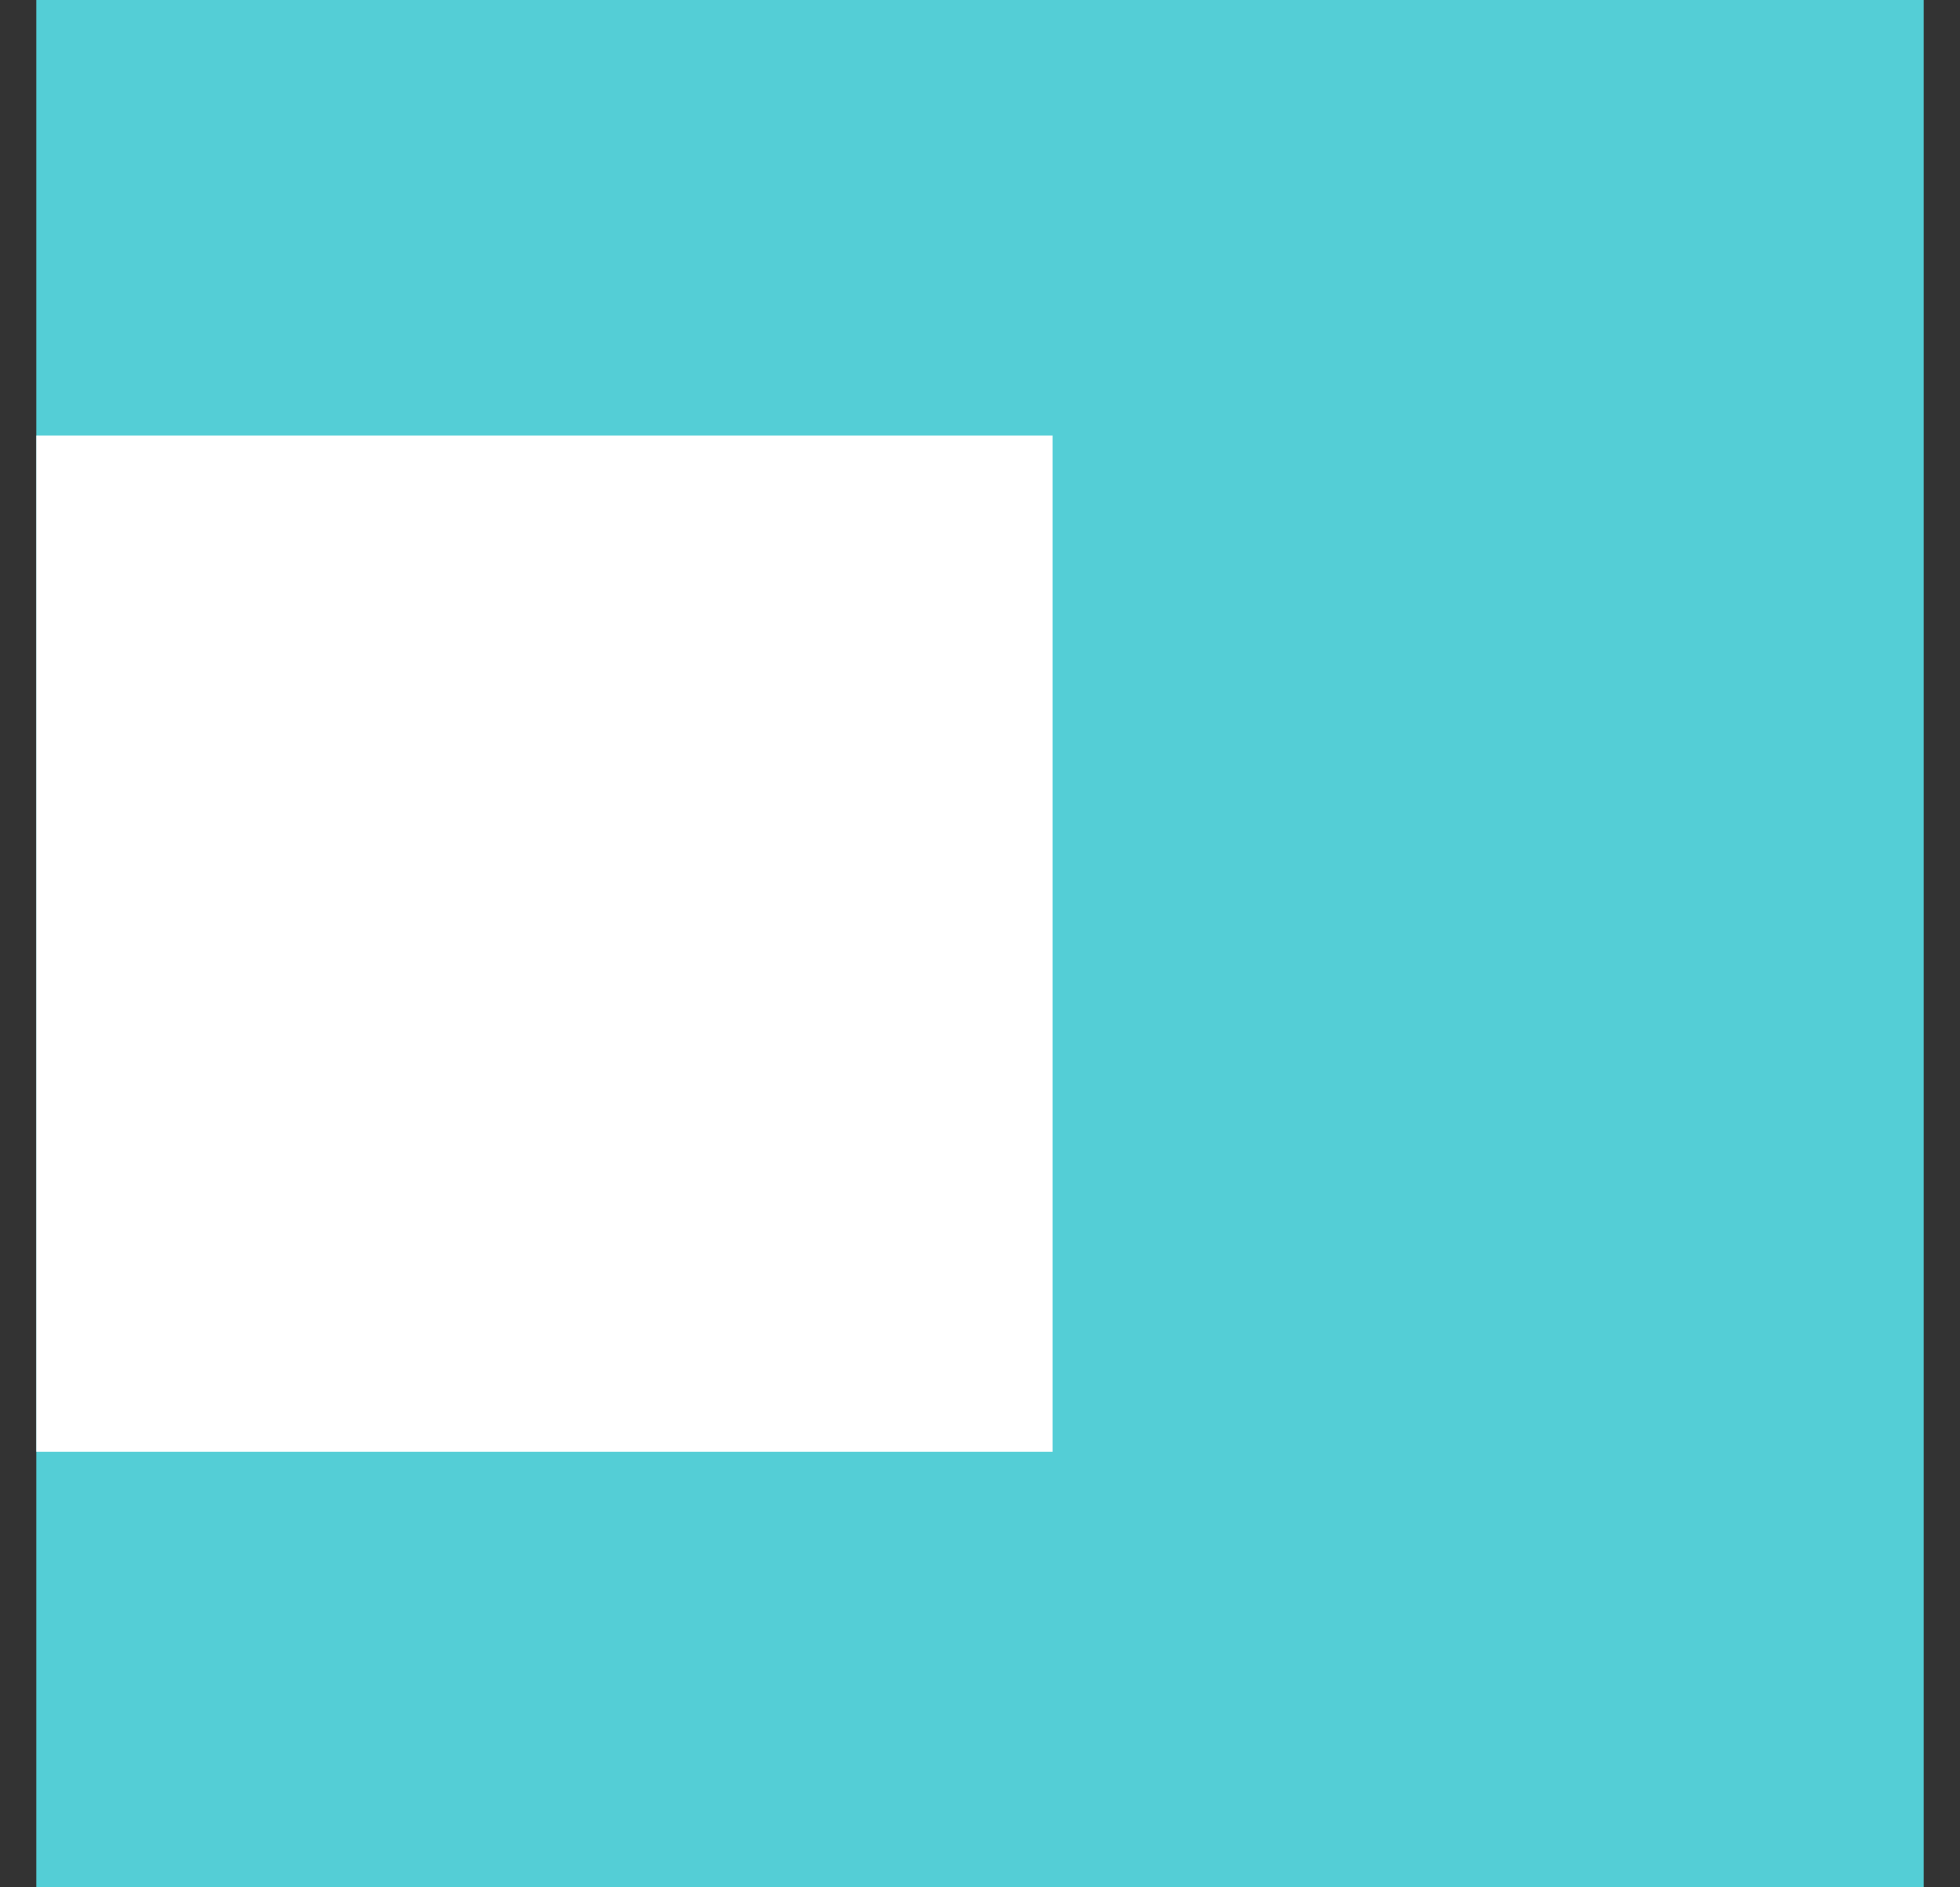
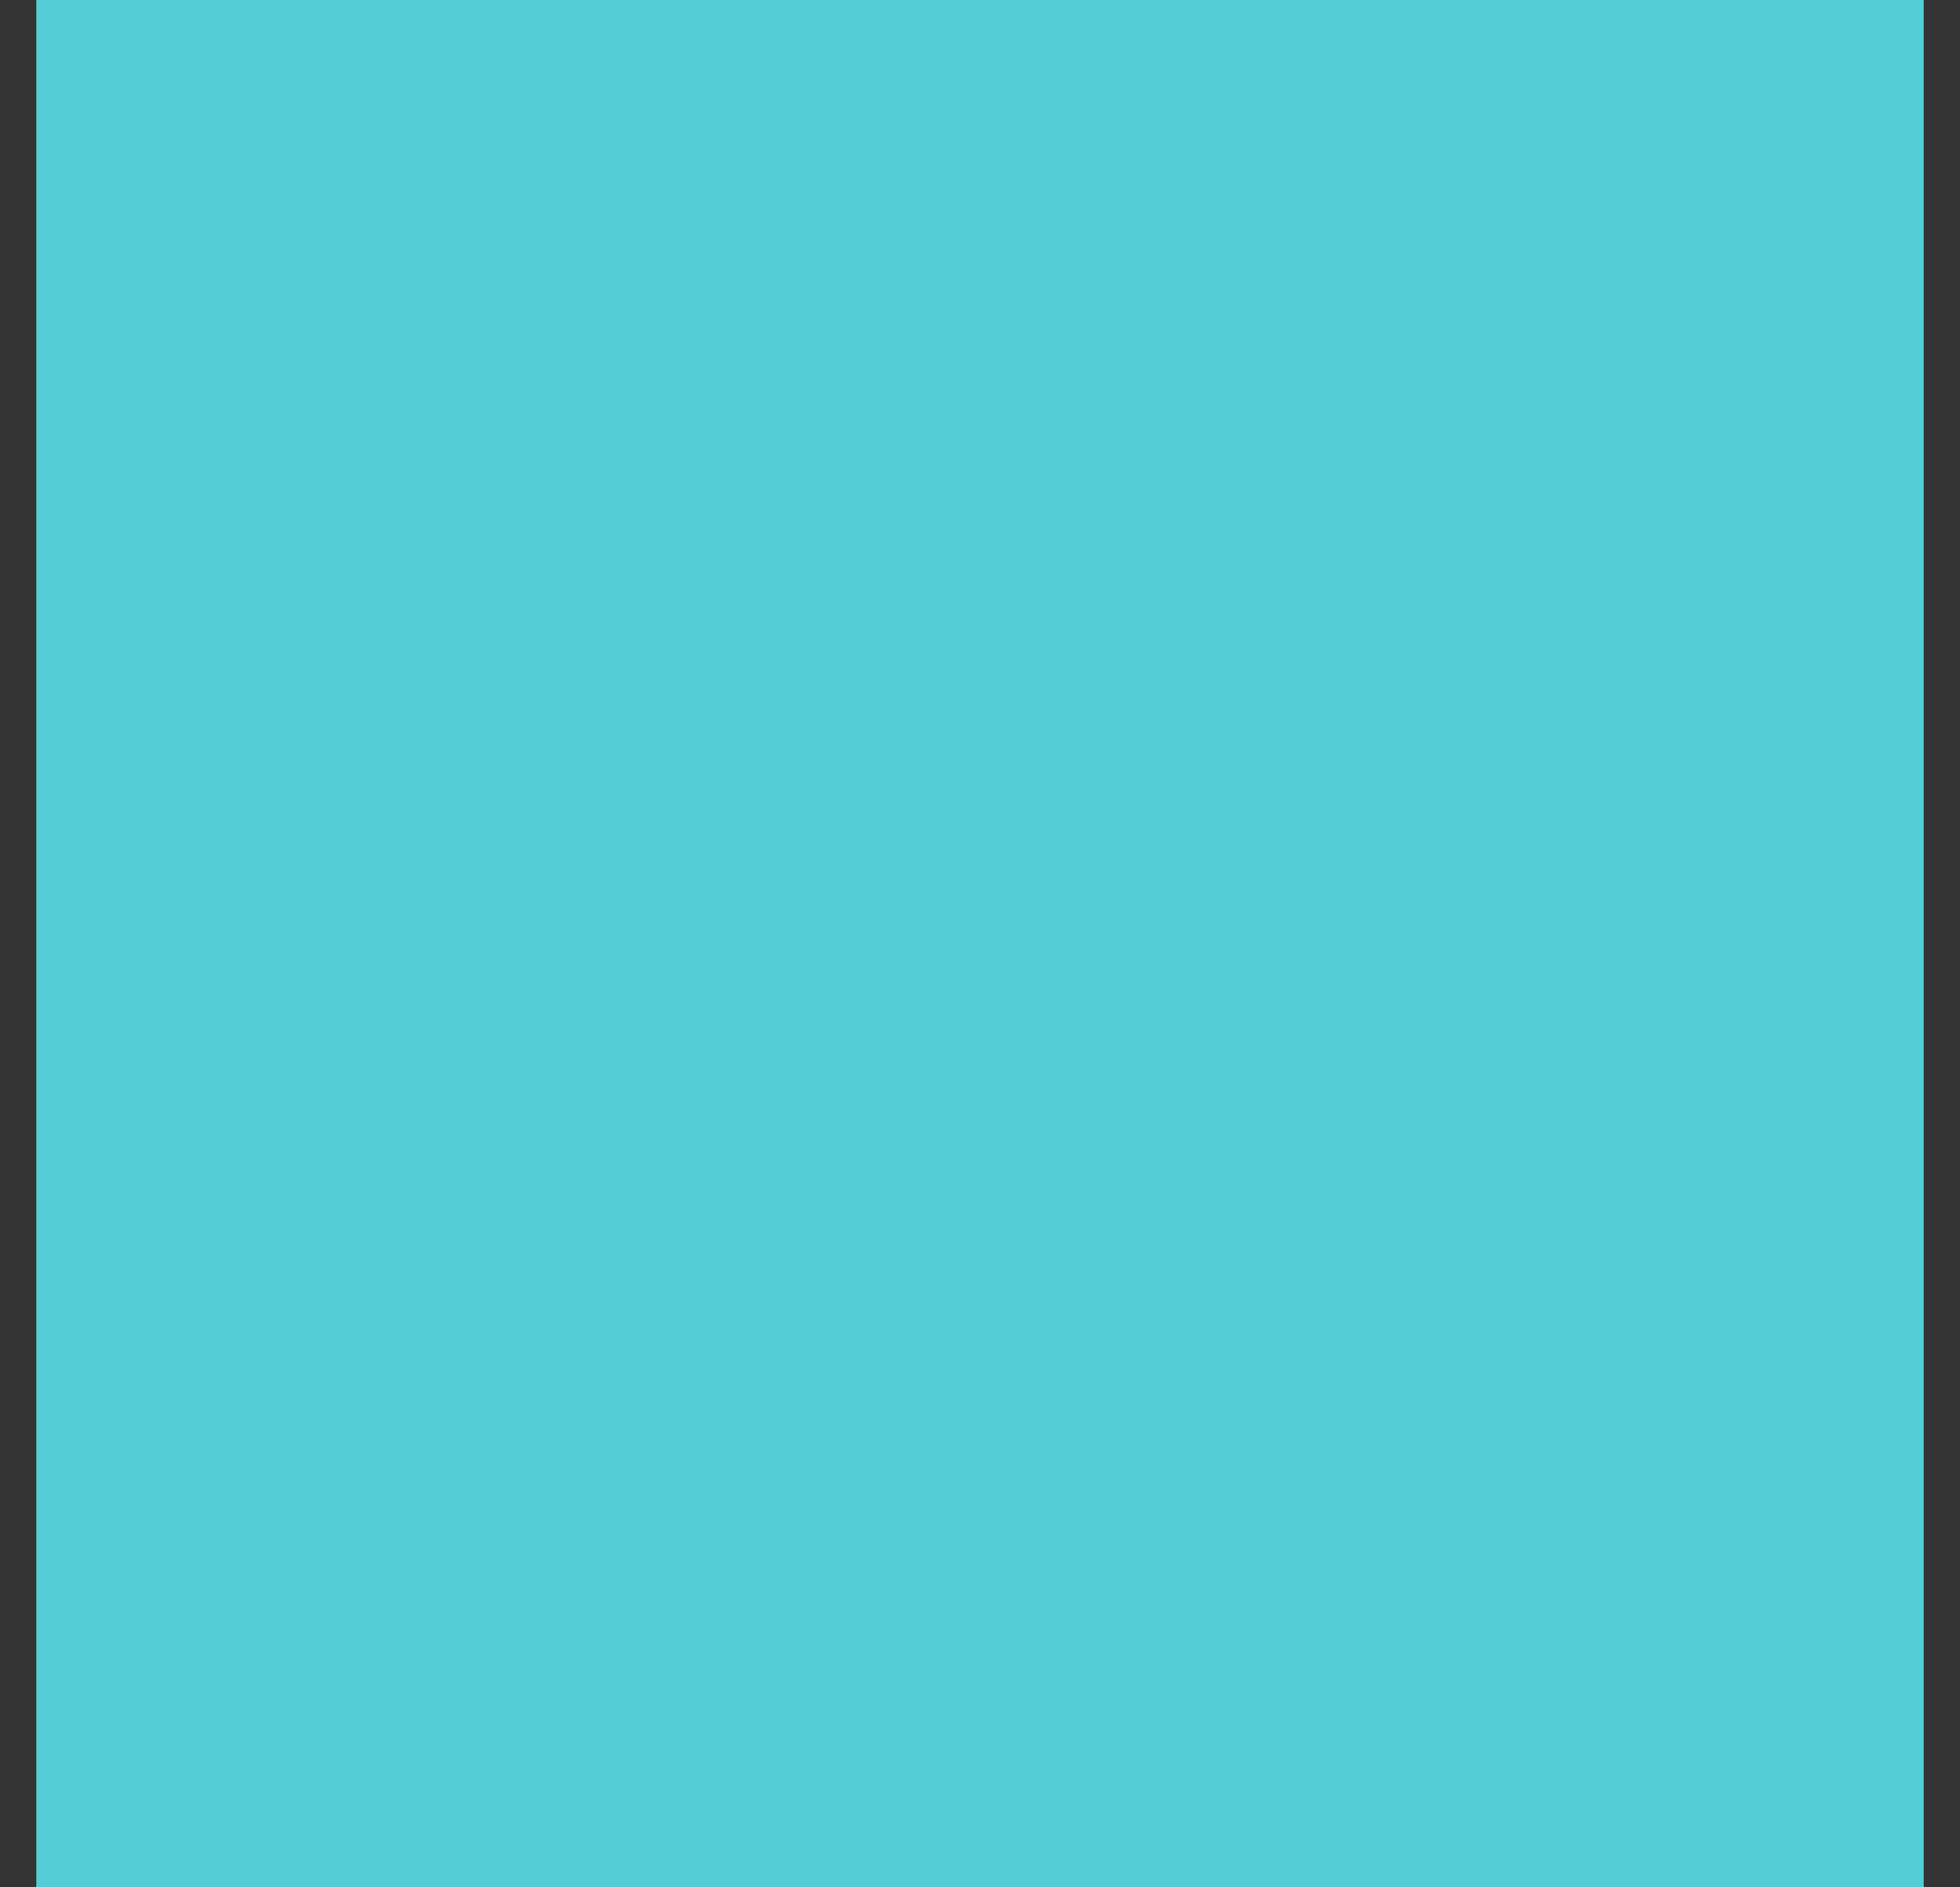
<svg xmlns="http://www.w3.org/2000/svg" width="27" height="26" viewBox="0 0 27 26" fill="none">
  <rect x="0" y="0" width="27" height="26" fill="#333333" stroke="none" />
  <rect x="26.5" y="26" width="26" height="26" transform="rotate(-180 26.5 26)" fill="#54CED6" />
-   <rect x="14.5" y="20" width="14" height="14" transform="rotate(-180 14.5 20)" fill="white" />
</svg>